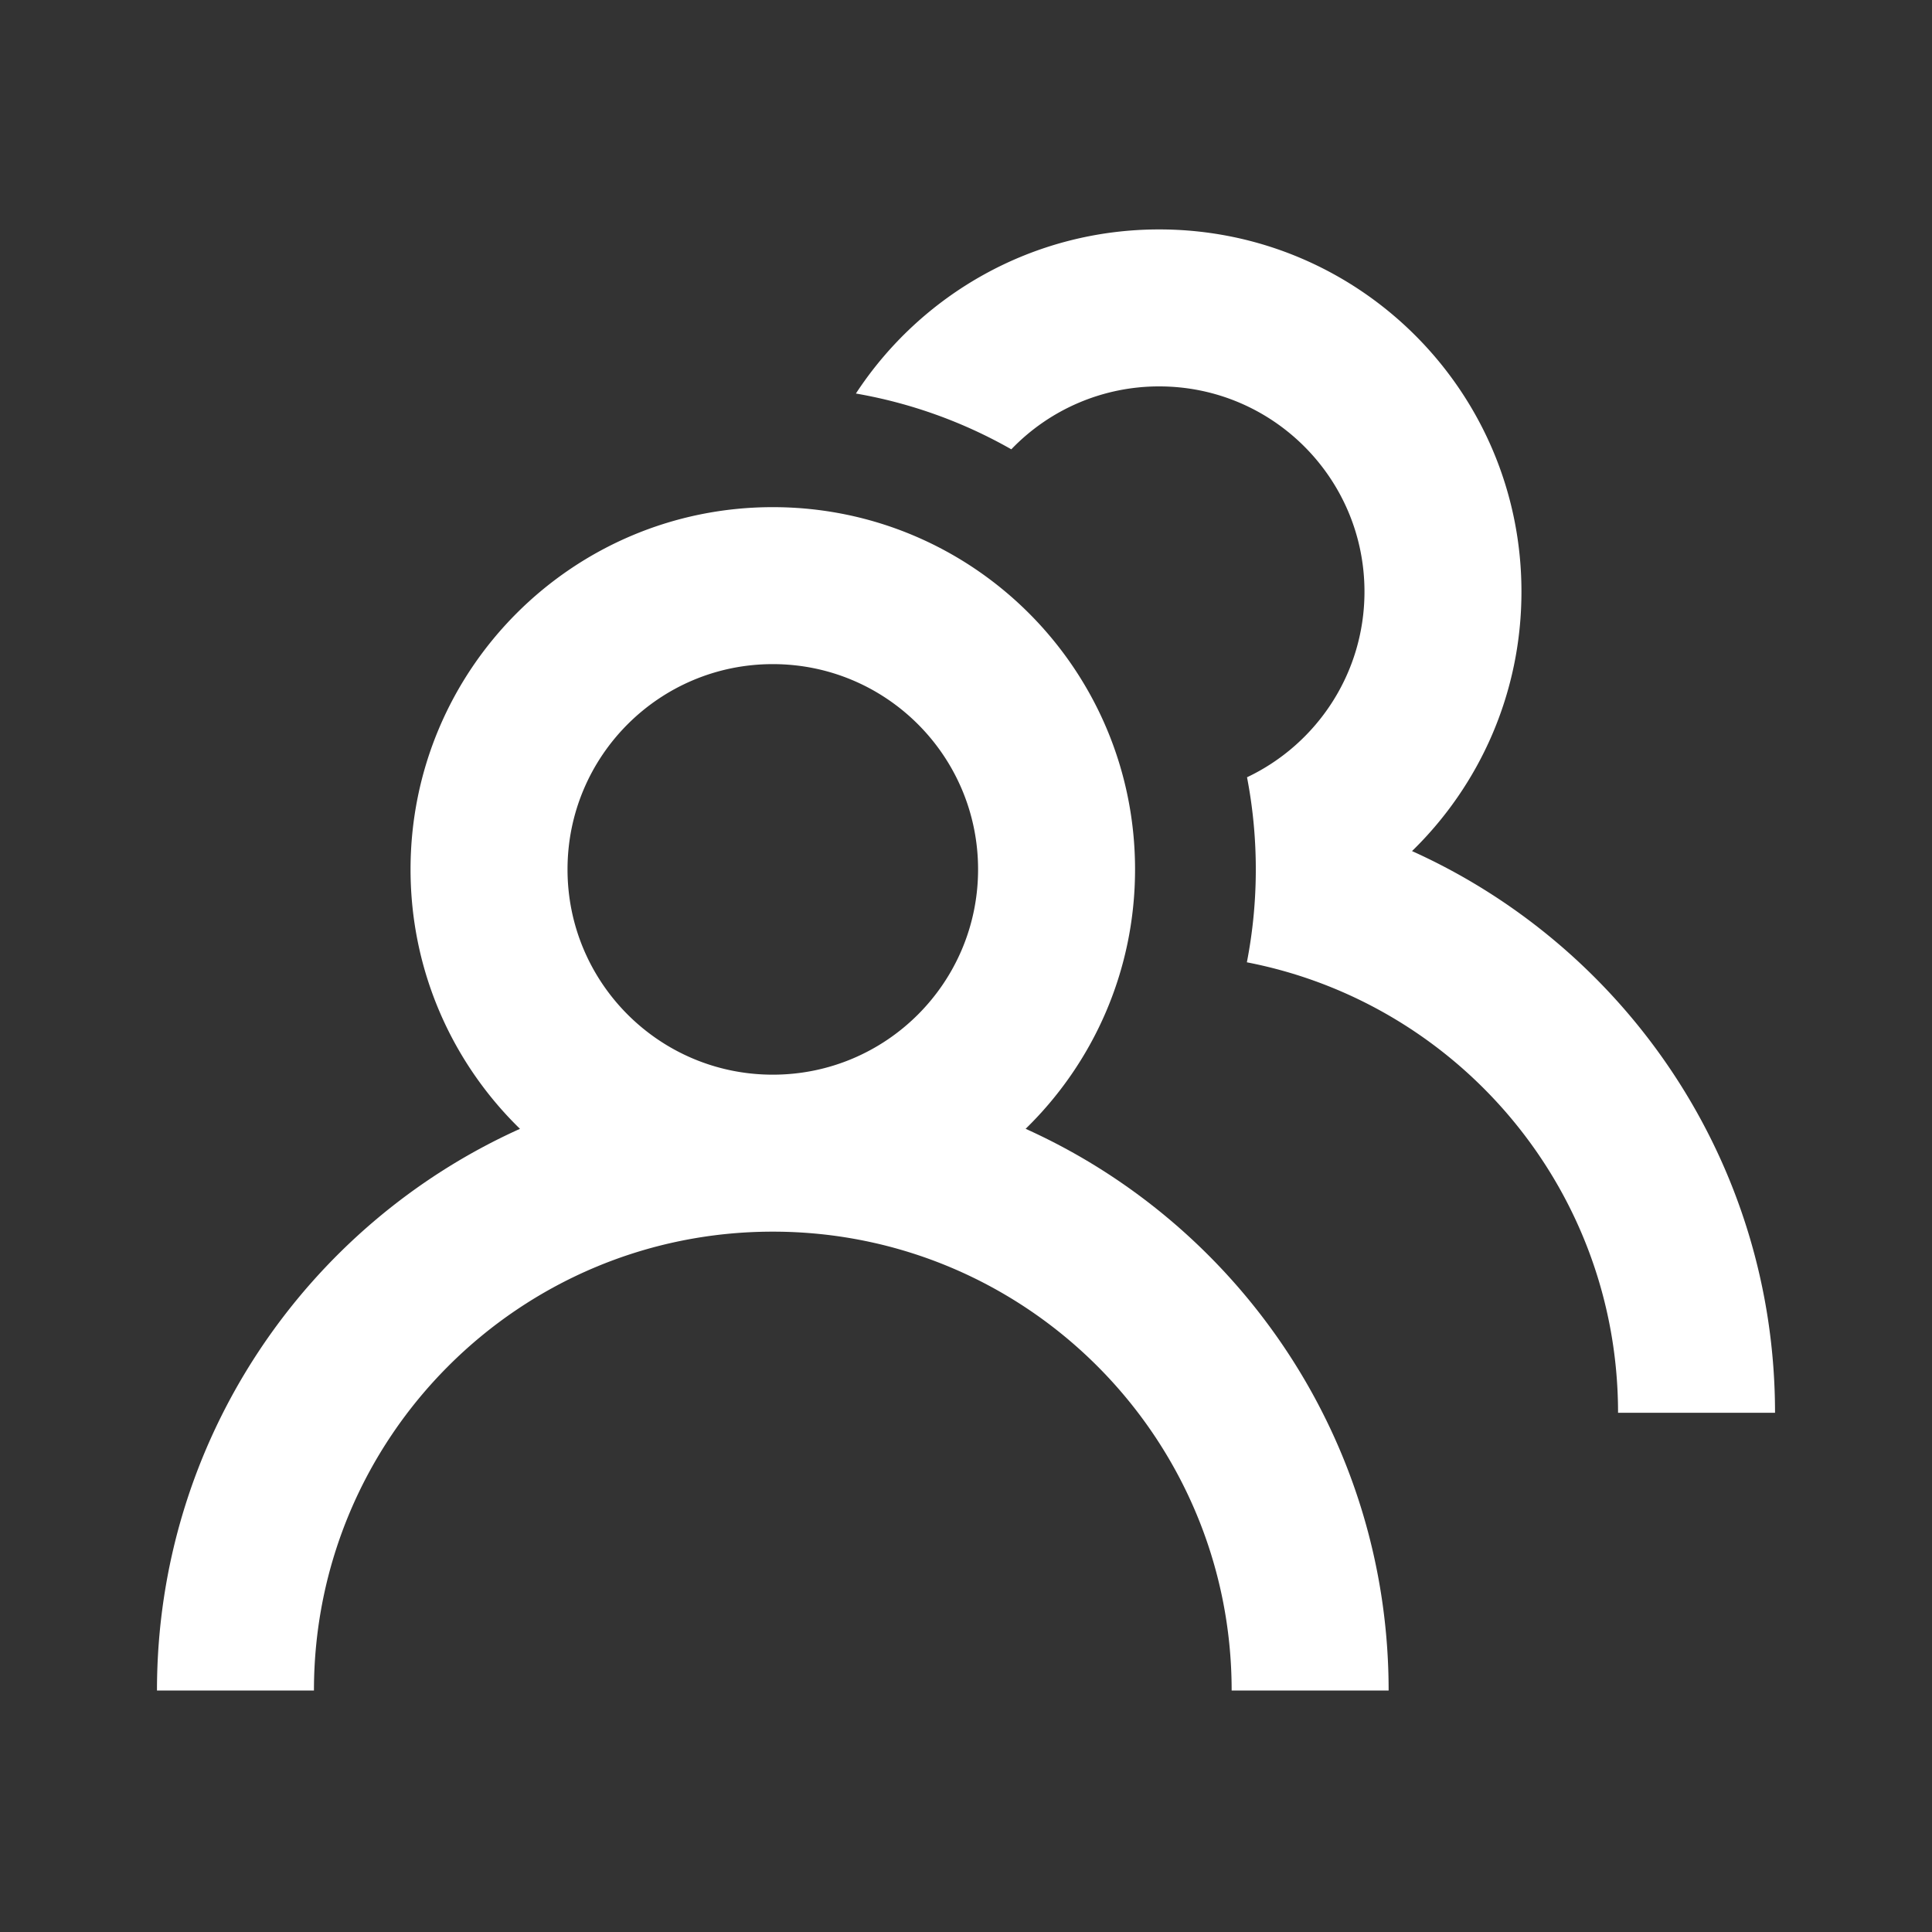
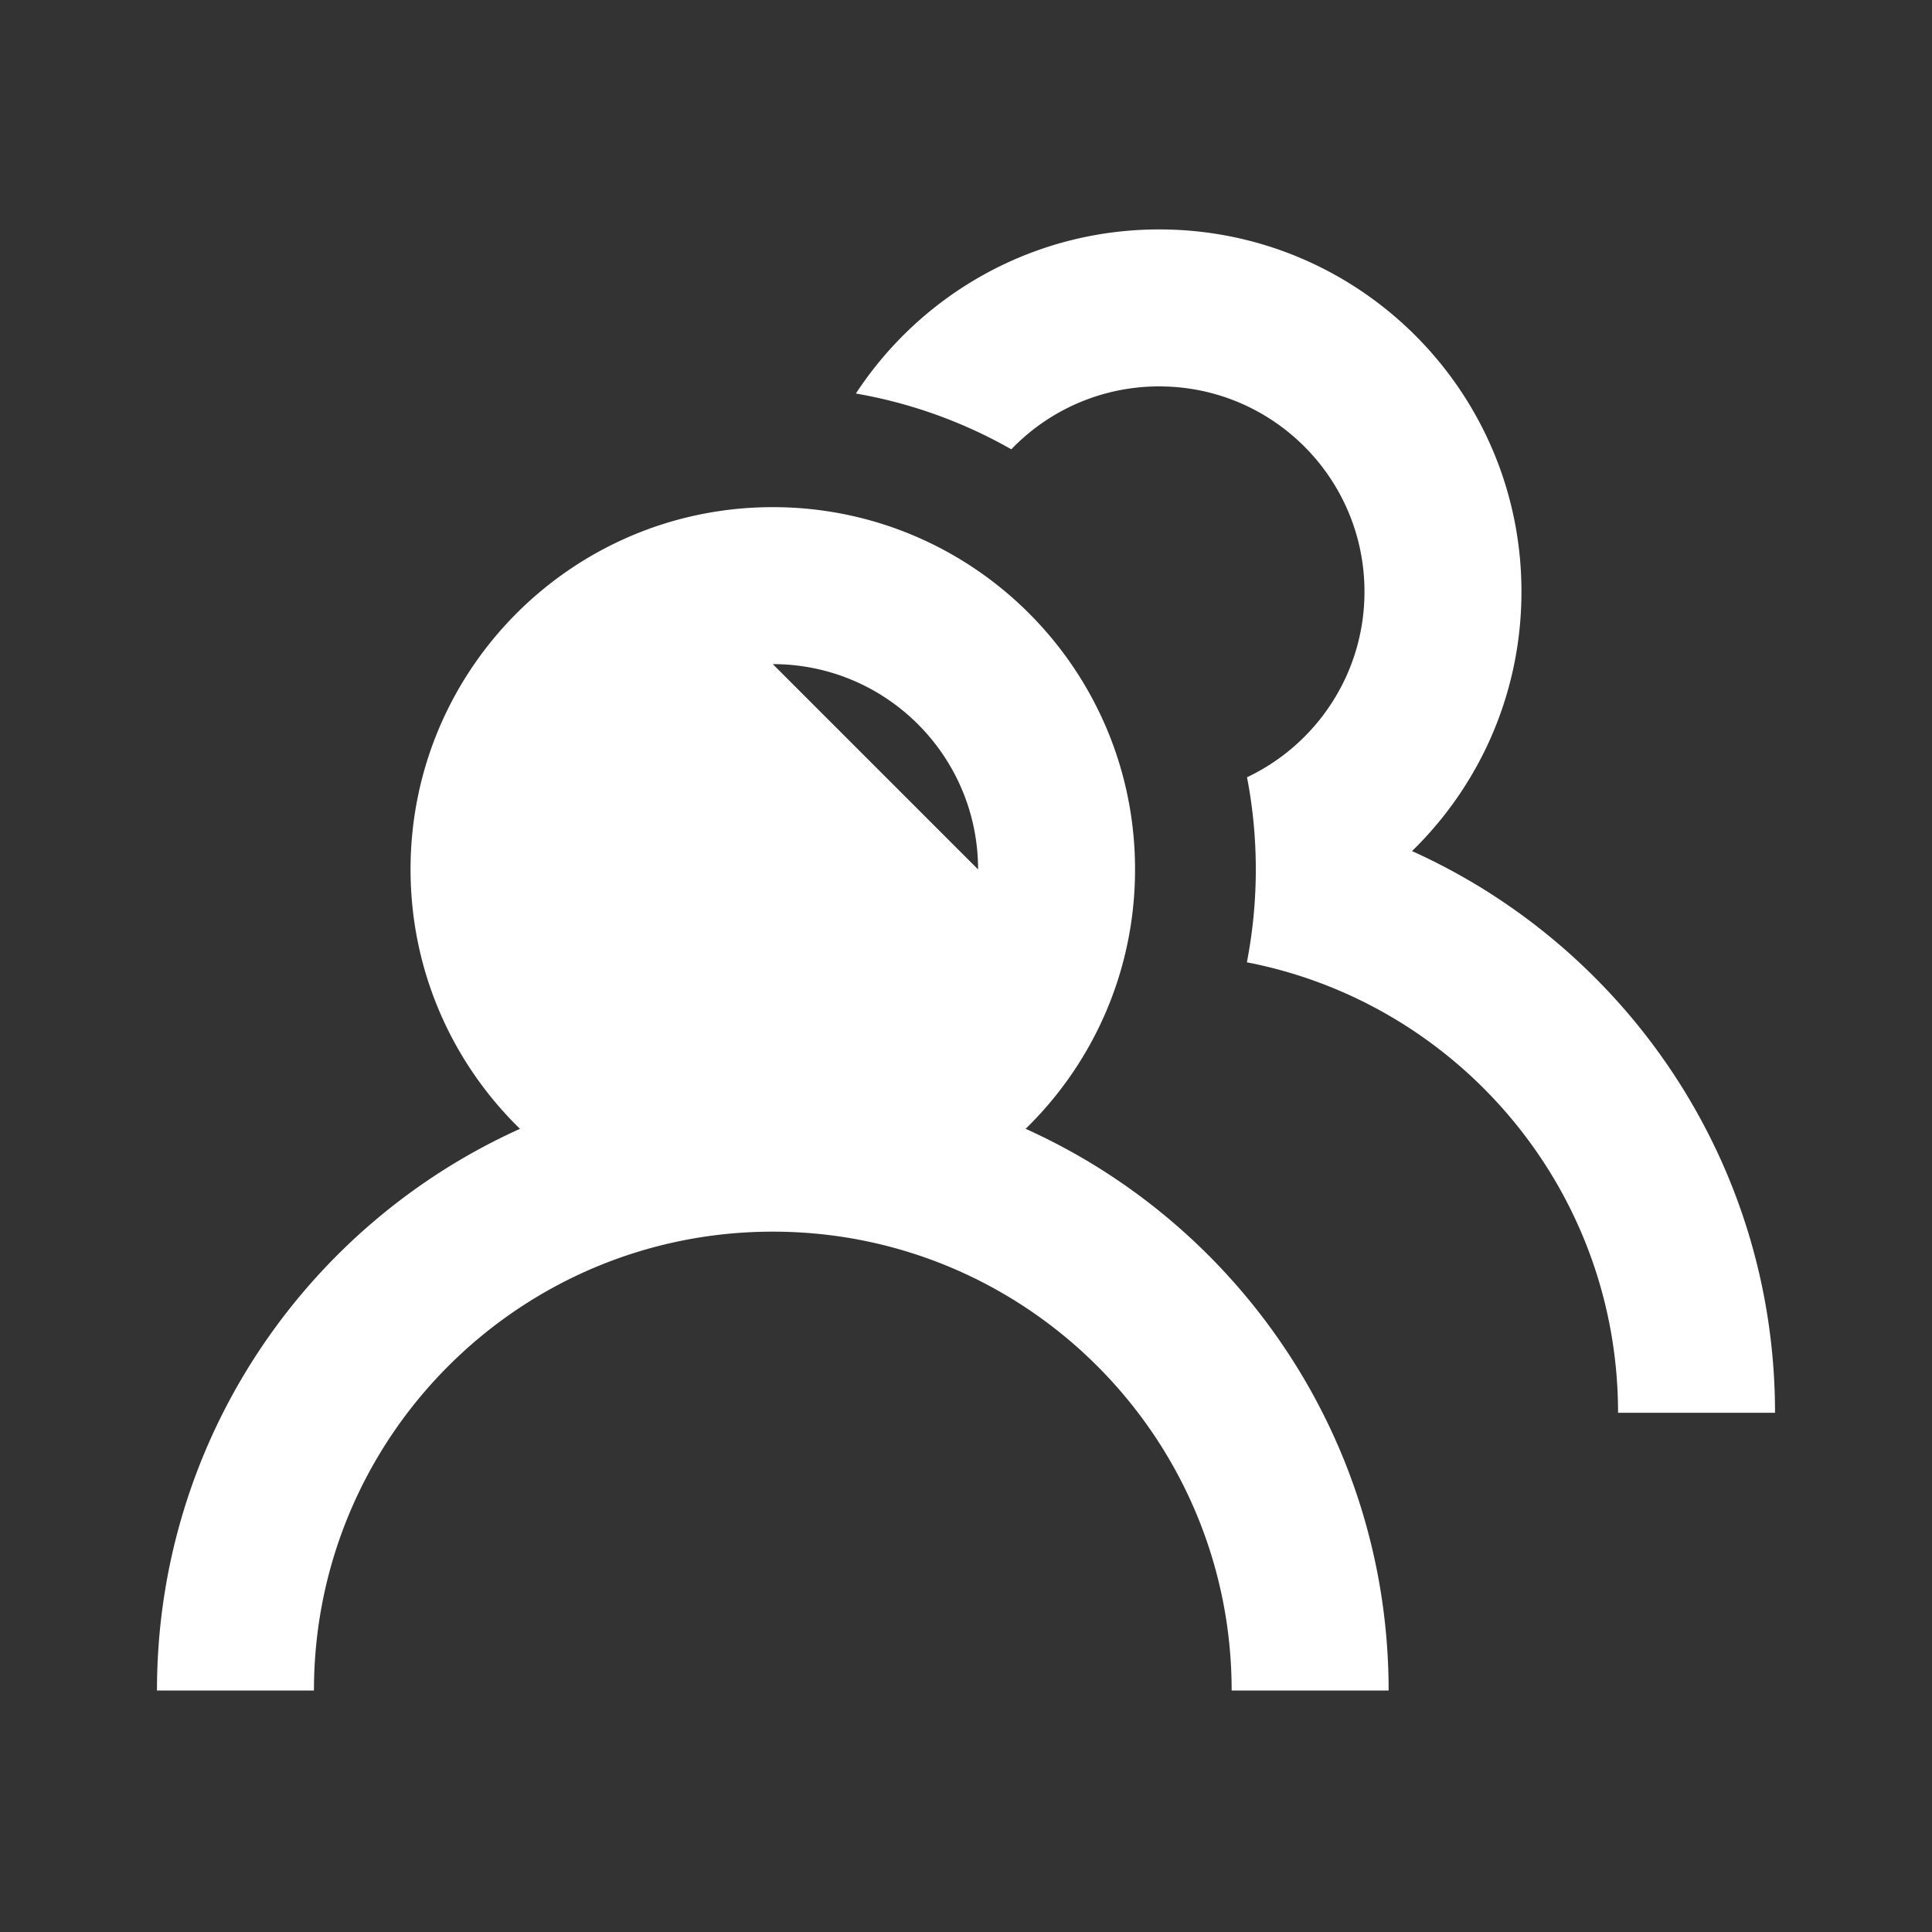
<svg xmlns="http://www.w3.org/2000/svg" t="1734274842245" class="icon" viewBox="0 0 1024 1024" version="1.1" p-id="59298" width="200" height="200">
  <rect x="0" y="0" width="1024" height="1024" fill="#333333" stroke="none" />
-   <path d="M409.6 268.8c-106.042 0-192 85.958-192 192 0 53.907 22.214 102.63 57.997 137.504C162.163 649.427 83.2 763.488 83.2 896h83.2c0-134.317 108.883-243.2 243.2-243.2s243.2 108.883 243.2 243.2h83.2c0-132.506-78.963-246.573-192.397-297.709C579.379 563.43 601.6 514.707 601.6 460.8c0-106.042-85.958-192-192-192z m204.8-147.2c-67.277 0-126.464 34.598-160.755 86.976a254.182 254.182 0 0 1 82.374 29.568A108.48 108.48 0 0 1 614.4 204.8c60.09 0 108.8 48.71 108.8 108.8 0 43.437-25.453 80.922-62.253 98.368 3.053 15.808 4.653 32.128 4.653 48.832 0 16.845-1.626 33.306-4.736 49.242C772.96 531.712 857.6 630.374 857.6 748.8h83.2c0-132.506-78.963-246.573-192.397-297.709C784.179 416.23 806.4 367.507 806.4 313.6c0-106.042-85.958-192-192-192zM409.6 352c60.09 0 108.8 48.71 108.8 108.8s-48.71 108.8-108.8 108.8-108.8-48.71-108.8-108.8 48.71-108.8 108.8-108.8z" fill="#ffffff" p-id="59299" />
+   <path d="M409.6 268.8c-106.042 0-192 85.958-192 192 0 53.907 22.214 102.63 57.997 137.504C162.163 649.427 83.2 763.488 83.2 896h83.2c0-134.317 108.883-243.2 243.2-243.2s243.2 108.883 243.2 243.2h83.2c0-132.506-78.963-246.573-192.397-297.709C579.379 563.43 601.6 514.707 601.6 460.8c0-106.042-85.958-192-192-192z m204.8-147.2c-67.277 0-126.464 34.598-160.755 86.976a254.182 254.182 0 0 1 82.374 29.568A108.48 108.48 0 0 1 614.4 204.8c60.09 0 108.8 48.71 108.8 108.8 0 43.437-25.453 80.922-62.253 98.368 3.053 15.808 4.653 32.128 4.653 48.832 0 16.845-1.626 33.306-4.736 49.242C772.96 531.712 857.6 630.374 857.6 748.8h83.2c0-132.506-78.963-246.573-192.397-297.709C784.179 416.23 806.4 367.507 806.4 313.6c0-106.042-85.958-192-192-192zM409.6 352c60.09 0 108.8 48.71 108.8 108.8z" fill="#ffffff" p-id="59299" />
</svg>